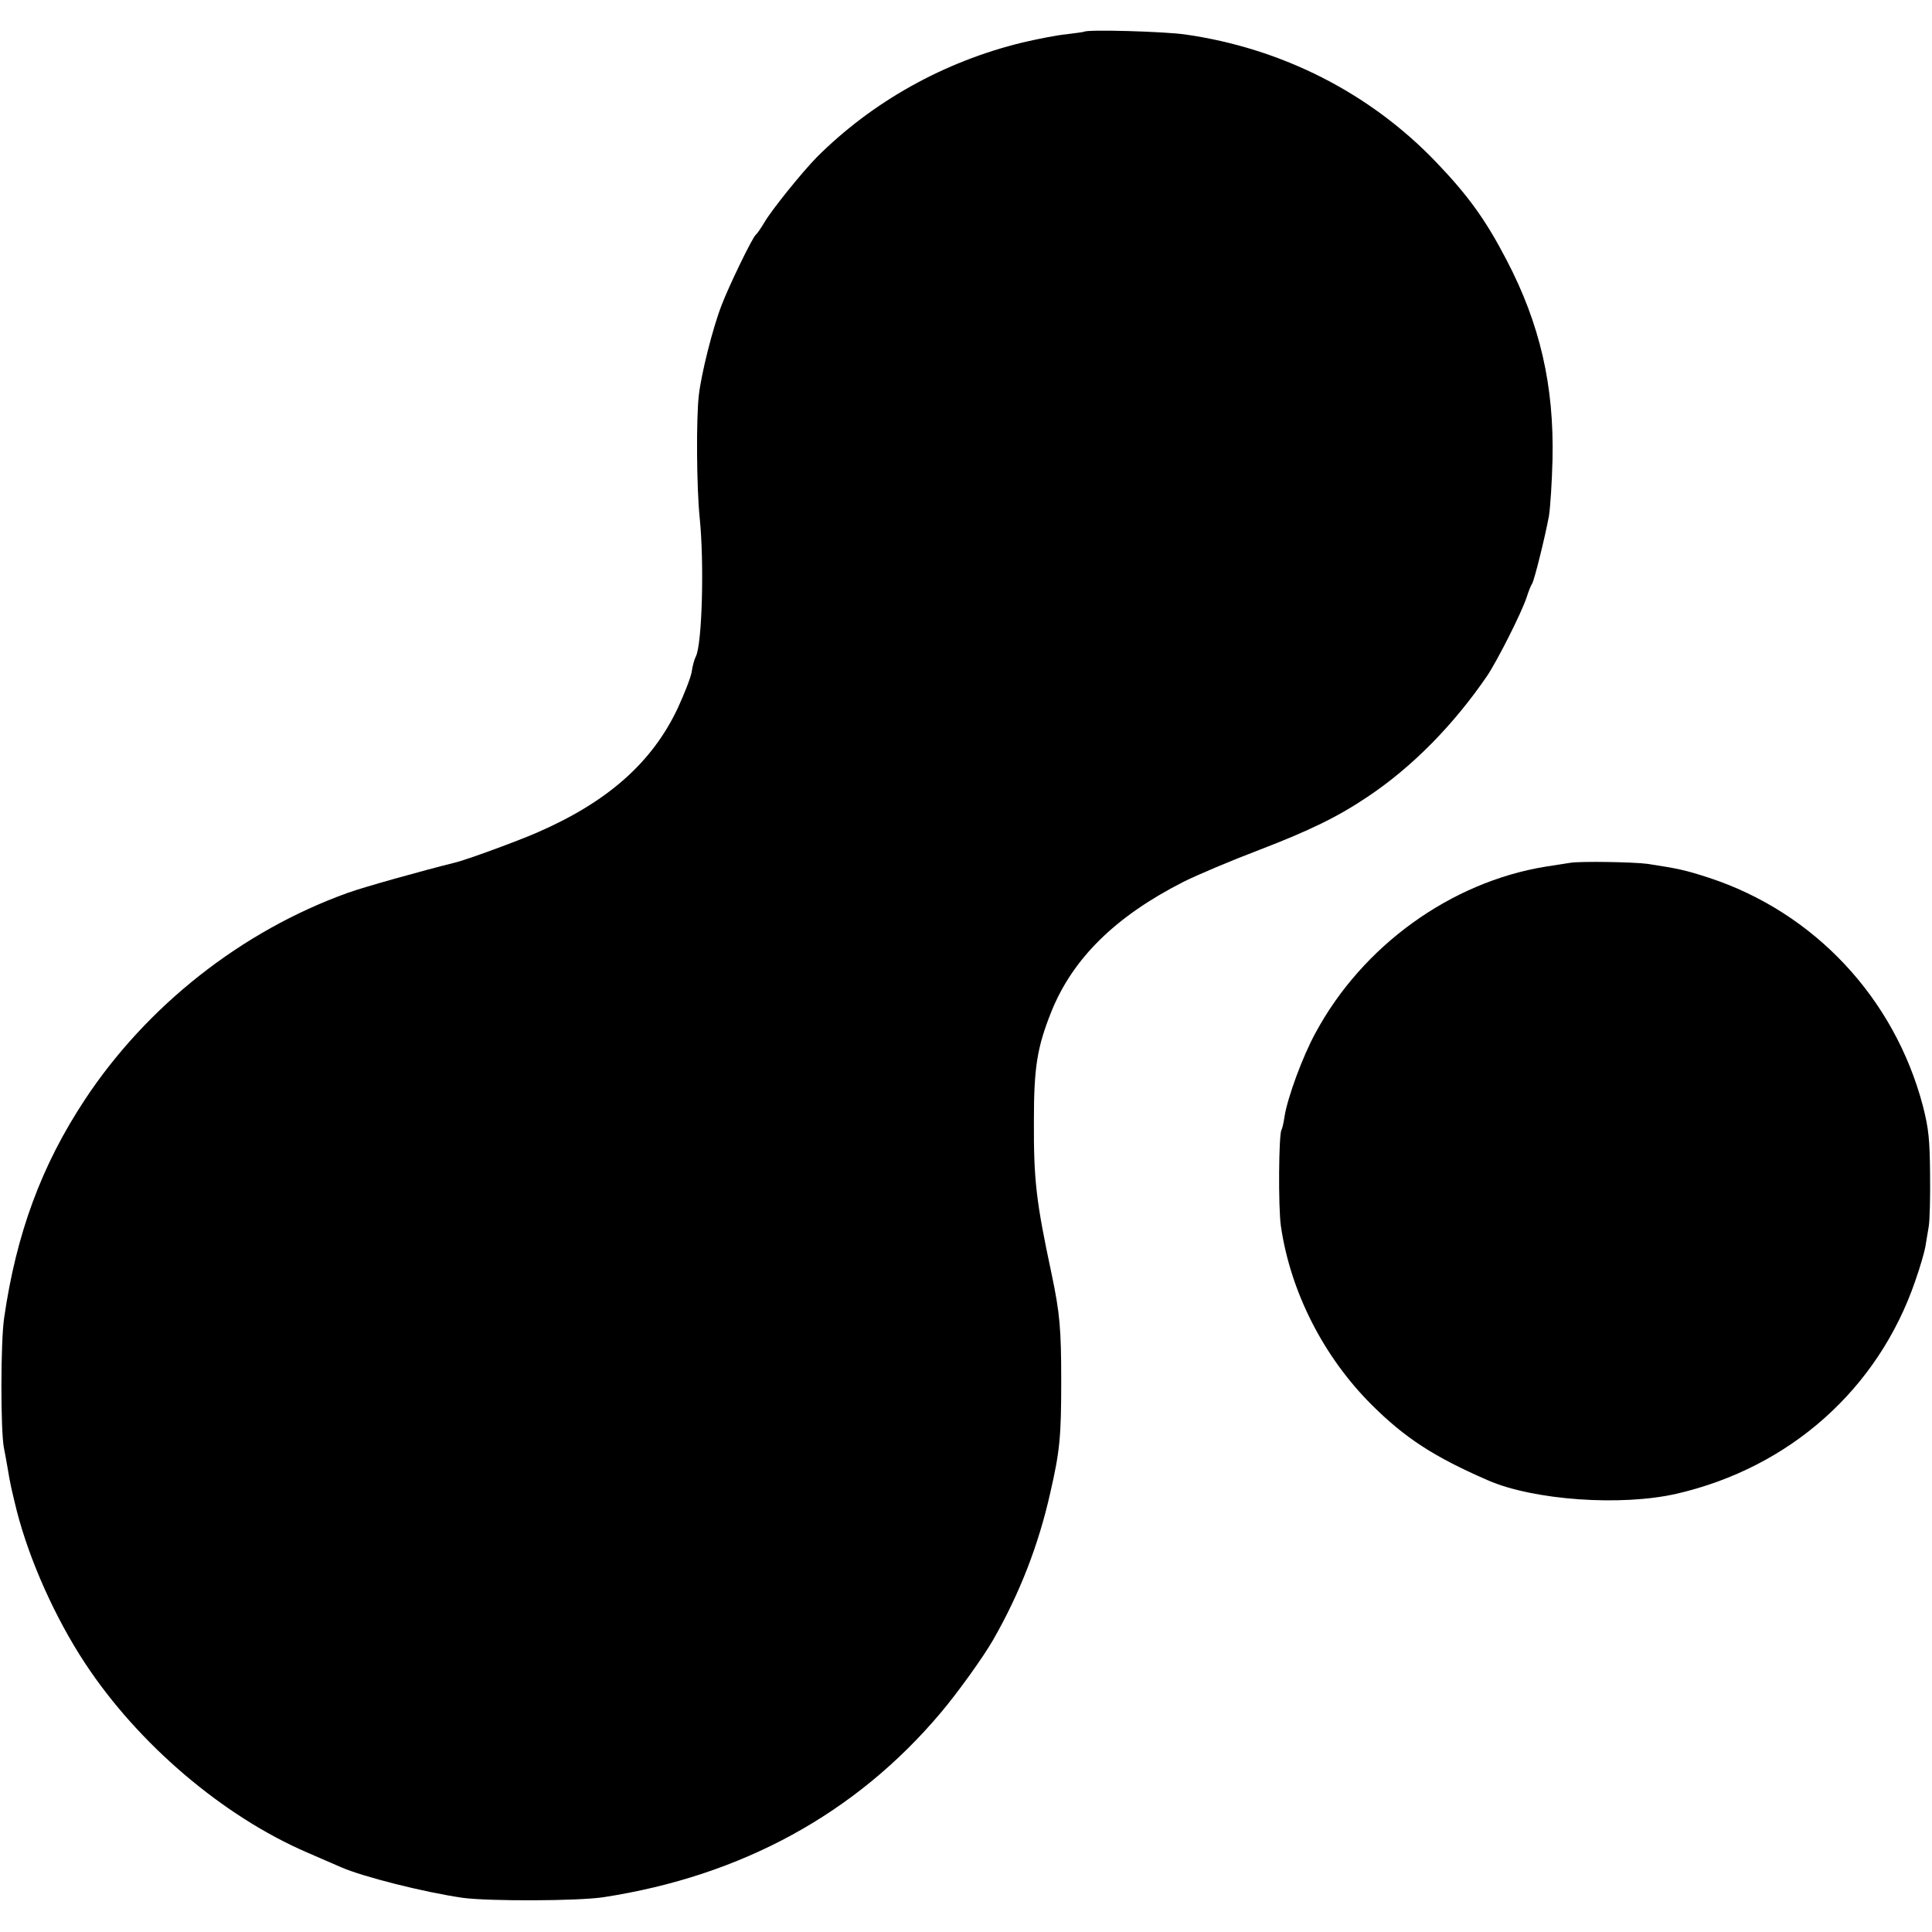
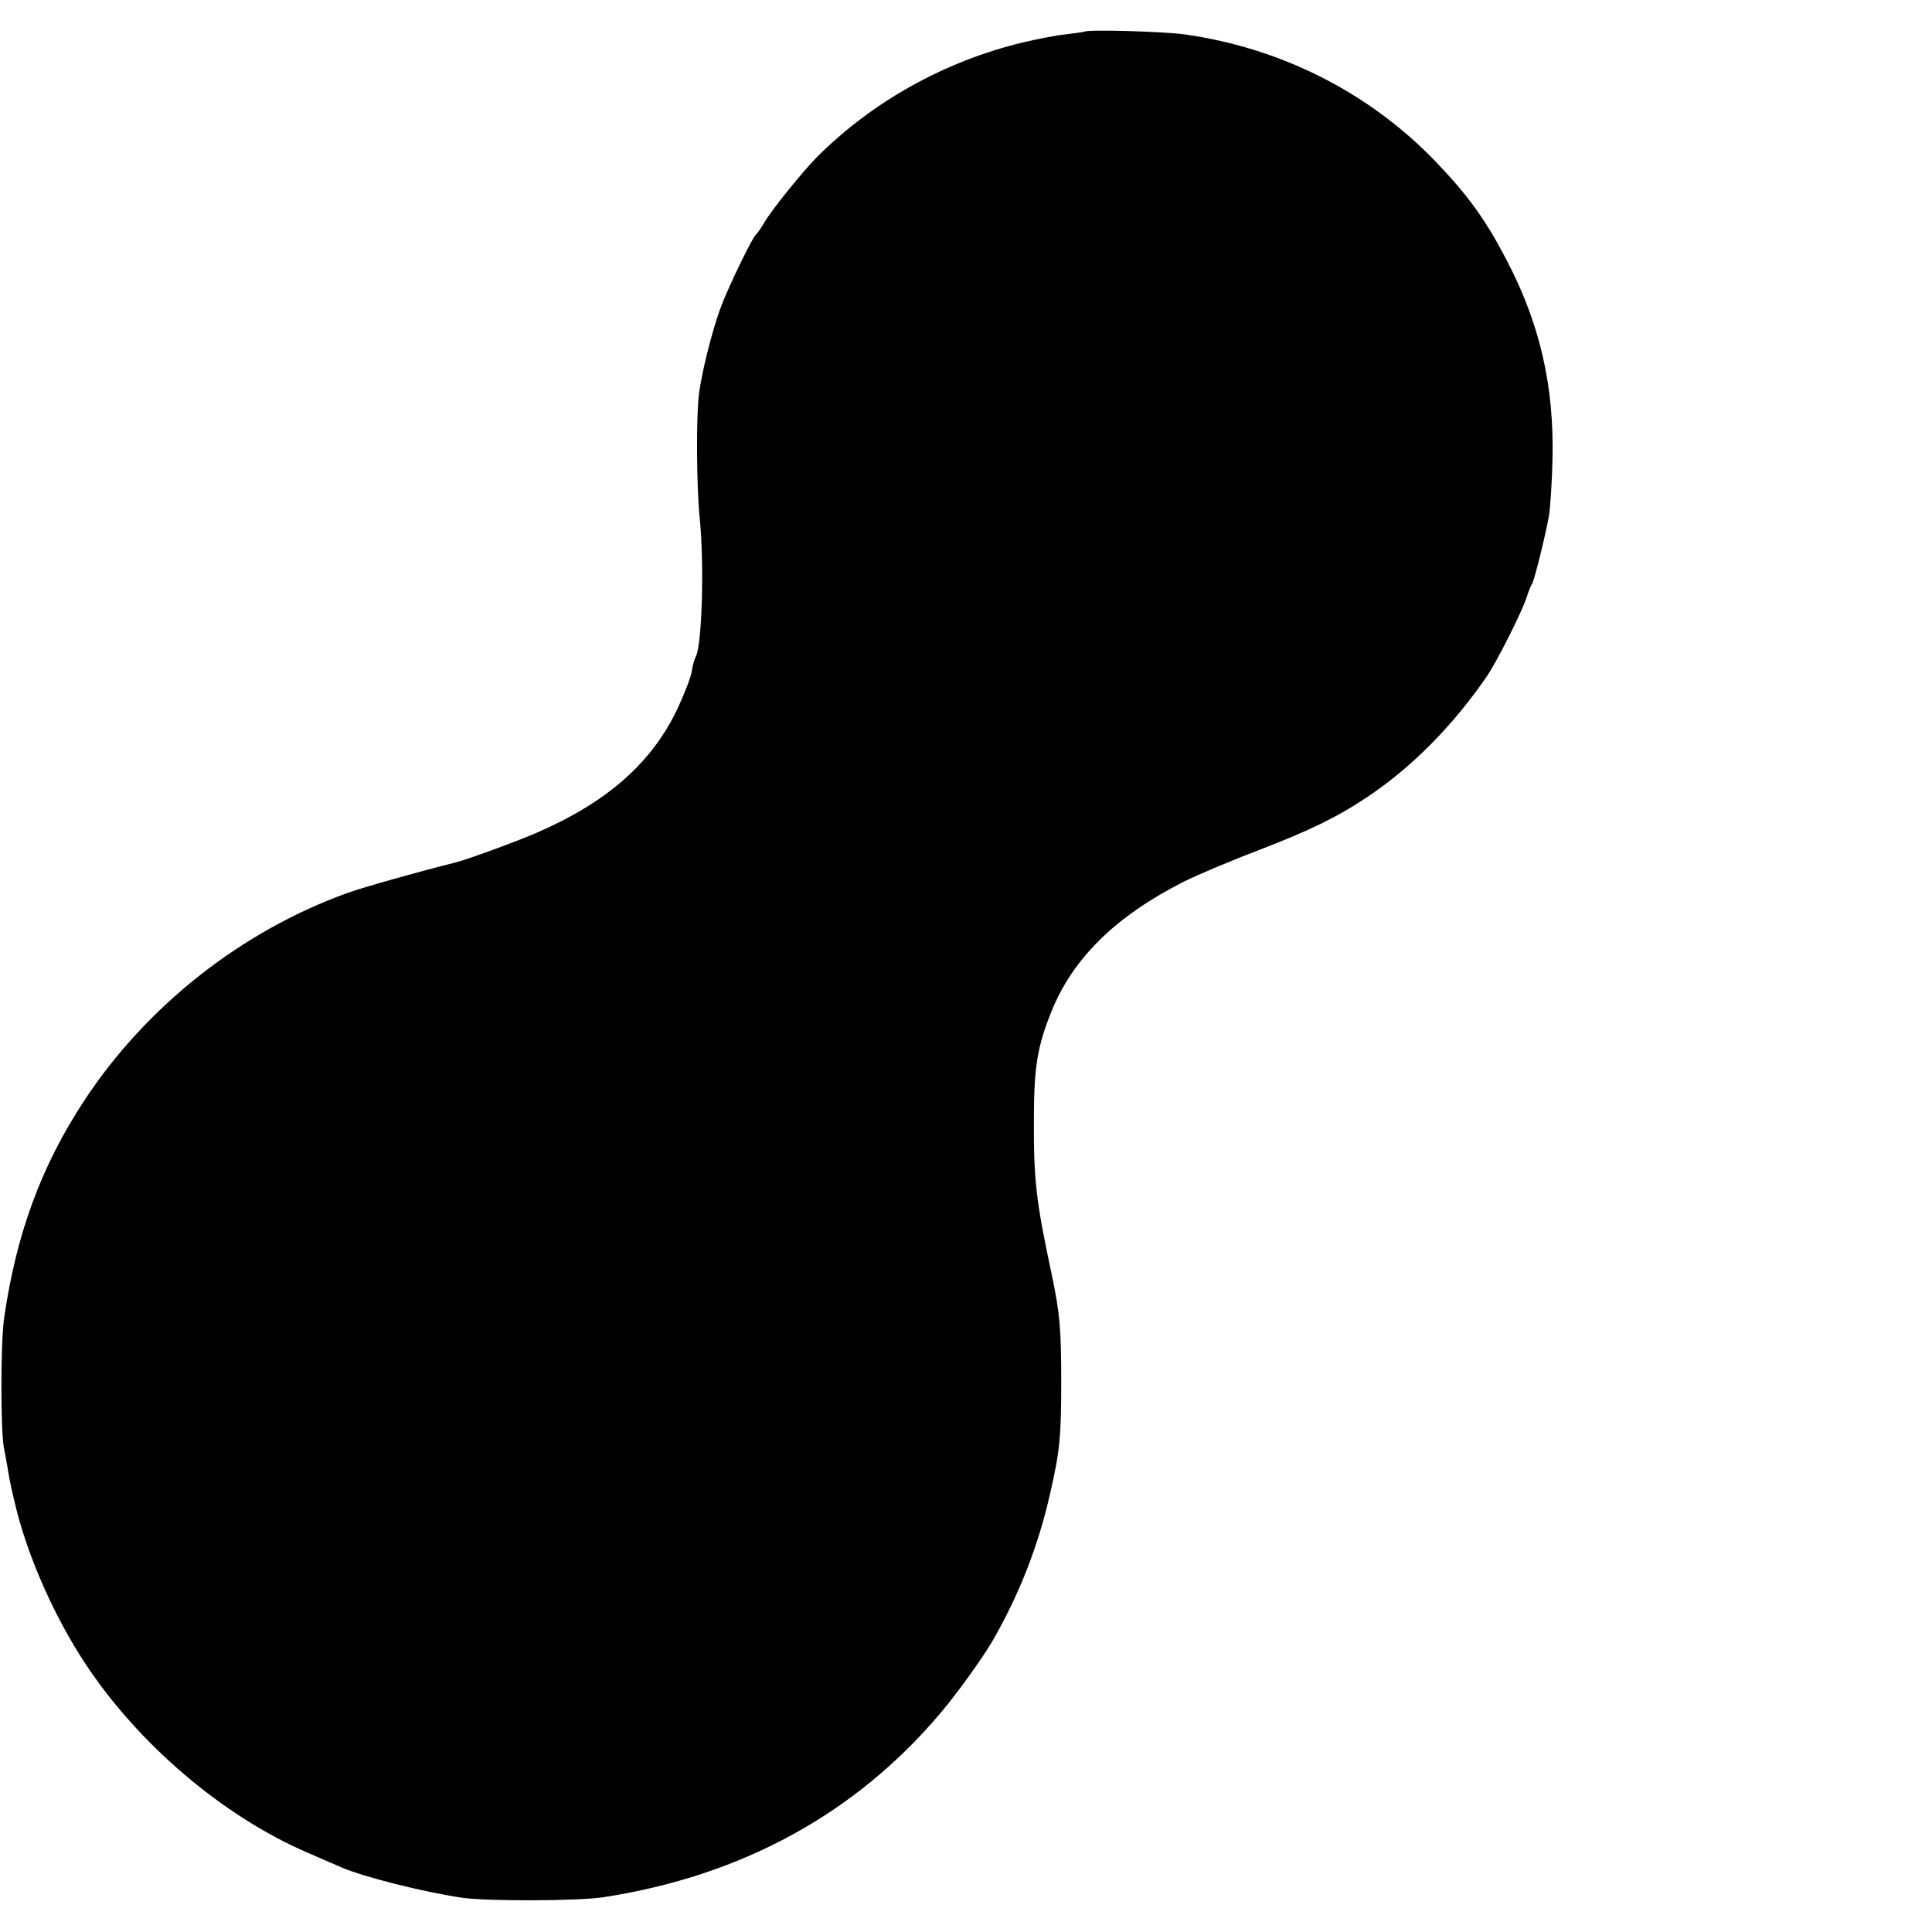
<svg xmlns="http://www.w3.org/2000/svg" version="1.0" width="700pt" height="700pt" viewBox="0 0 700 700" preserveAspectRatio="xMidYMid meet">
  <g transform="translate(0,700) scale(0.1,-0.1)" fill="#000000" stroke="none">
    <path d="M3928 6885 c-2 -1 -30 -5 -63 -9 -33 -3 -105 -17 -160 -30 -285 -69 -545 -215 -746 -416 -52 -53 -162 -189 -189 -235 -13 -22 -27 -42 -31 -45 -12 -8 -99 -188 -125 -257 -33 -86 -73 -247 -82 -325 -10 -87 -8 -335 3 -443 17 -165 9 -460 -14 -504 -5 -9 -12 -34 -15 -56 -4 -22 -27 -80 -50 -130 -93 -198 -255 -341 -511 -452 -71 -31 -254 -98 -295 -108 -121 -30 -332 -89 -390 -110 -384 -138 -728 -409 -953 -750 -157 -238 -248 -485 -292 -790 -13 -88 -13 -406 -1 -470 3 -16 9 -46 12 -65 12 -73 16 -87 35 -165 46 -179 139 -387 247 -551 192 -292 499 -554 805 -686 51 -22 106 -46 122 -53 80 -35 298 -90 440 -111 94 -13 419 -12 511 2 502 77 916 304 1223 669 60 71 153 200 189 263 97 169 165 345 207 532 35 152 40 204 40 405 0 191 -5 247 -35 390 -56 262 -65 340 -64 555 0 194 12 266 63 394 78 194 233 346 479 471 50 25 173 77 273 115 185 71 287 121 394 193 162 108 312 261 433 438 37 55 124 227 143 284 7 22 16 45 20 50 8 12 47 169 61 245 5 30 11 123 13 205 6 267 -45 491 -167 724 -75 144 -138 232 -256 355 -240 250 -558 411 -907 461 -76 11 -357 19 -367 10z" />
-     <path d="M5690 3874 c-8 -1 -49 -8 -90 -14 -344 -56 -664 -287 -834 -603 -46 -84 -101 -233 -112 -303 -3 -21 -8 -43 -11 -48 -10 -16 -12 -281 -2 -349 35 -239 155 -474 330 -648 121 -120 224 -187 419 -272 166 -73 485 -95 685 -49 411 95 730 380 864 770 18 51 34 107 37 125 3 17 8 50 12 72 4 22 6 108 5 190 -1 126 -5 166 -26 248 -103 391 -394 702 -776 827 -86 28 -111 33 -221 50 -51 7 -245 10 -280 4z" />
  </g>
</svg>